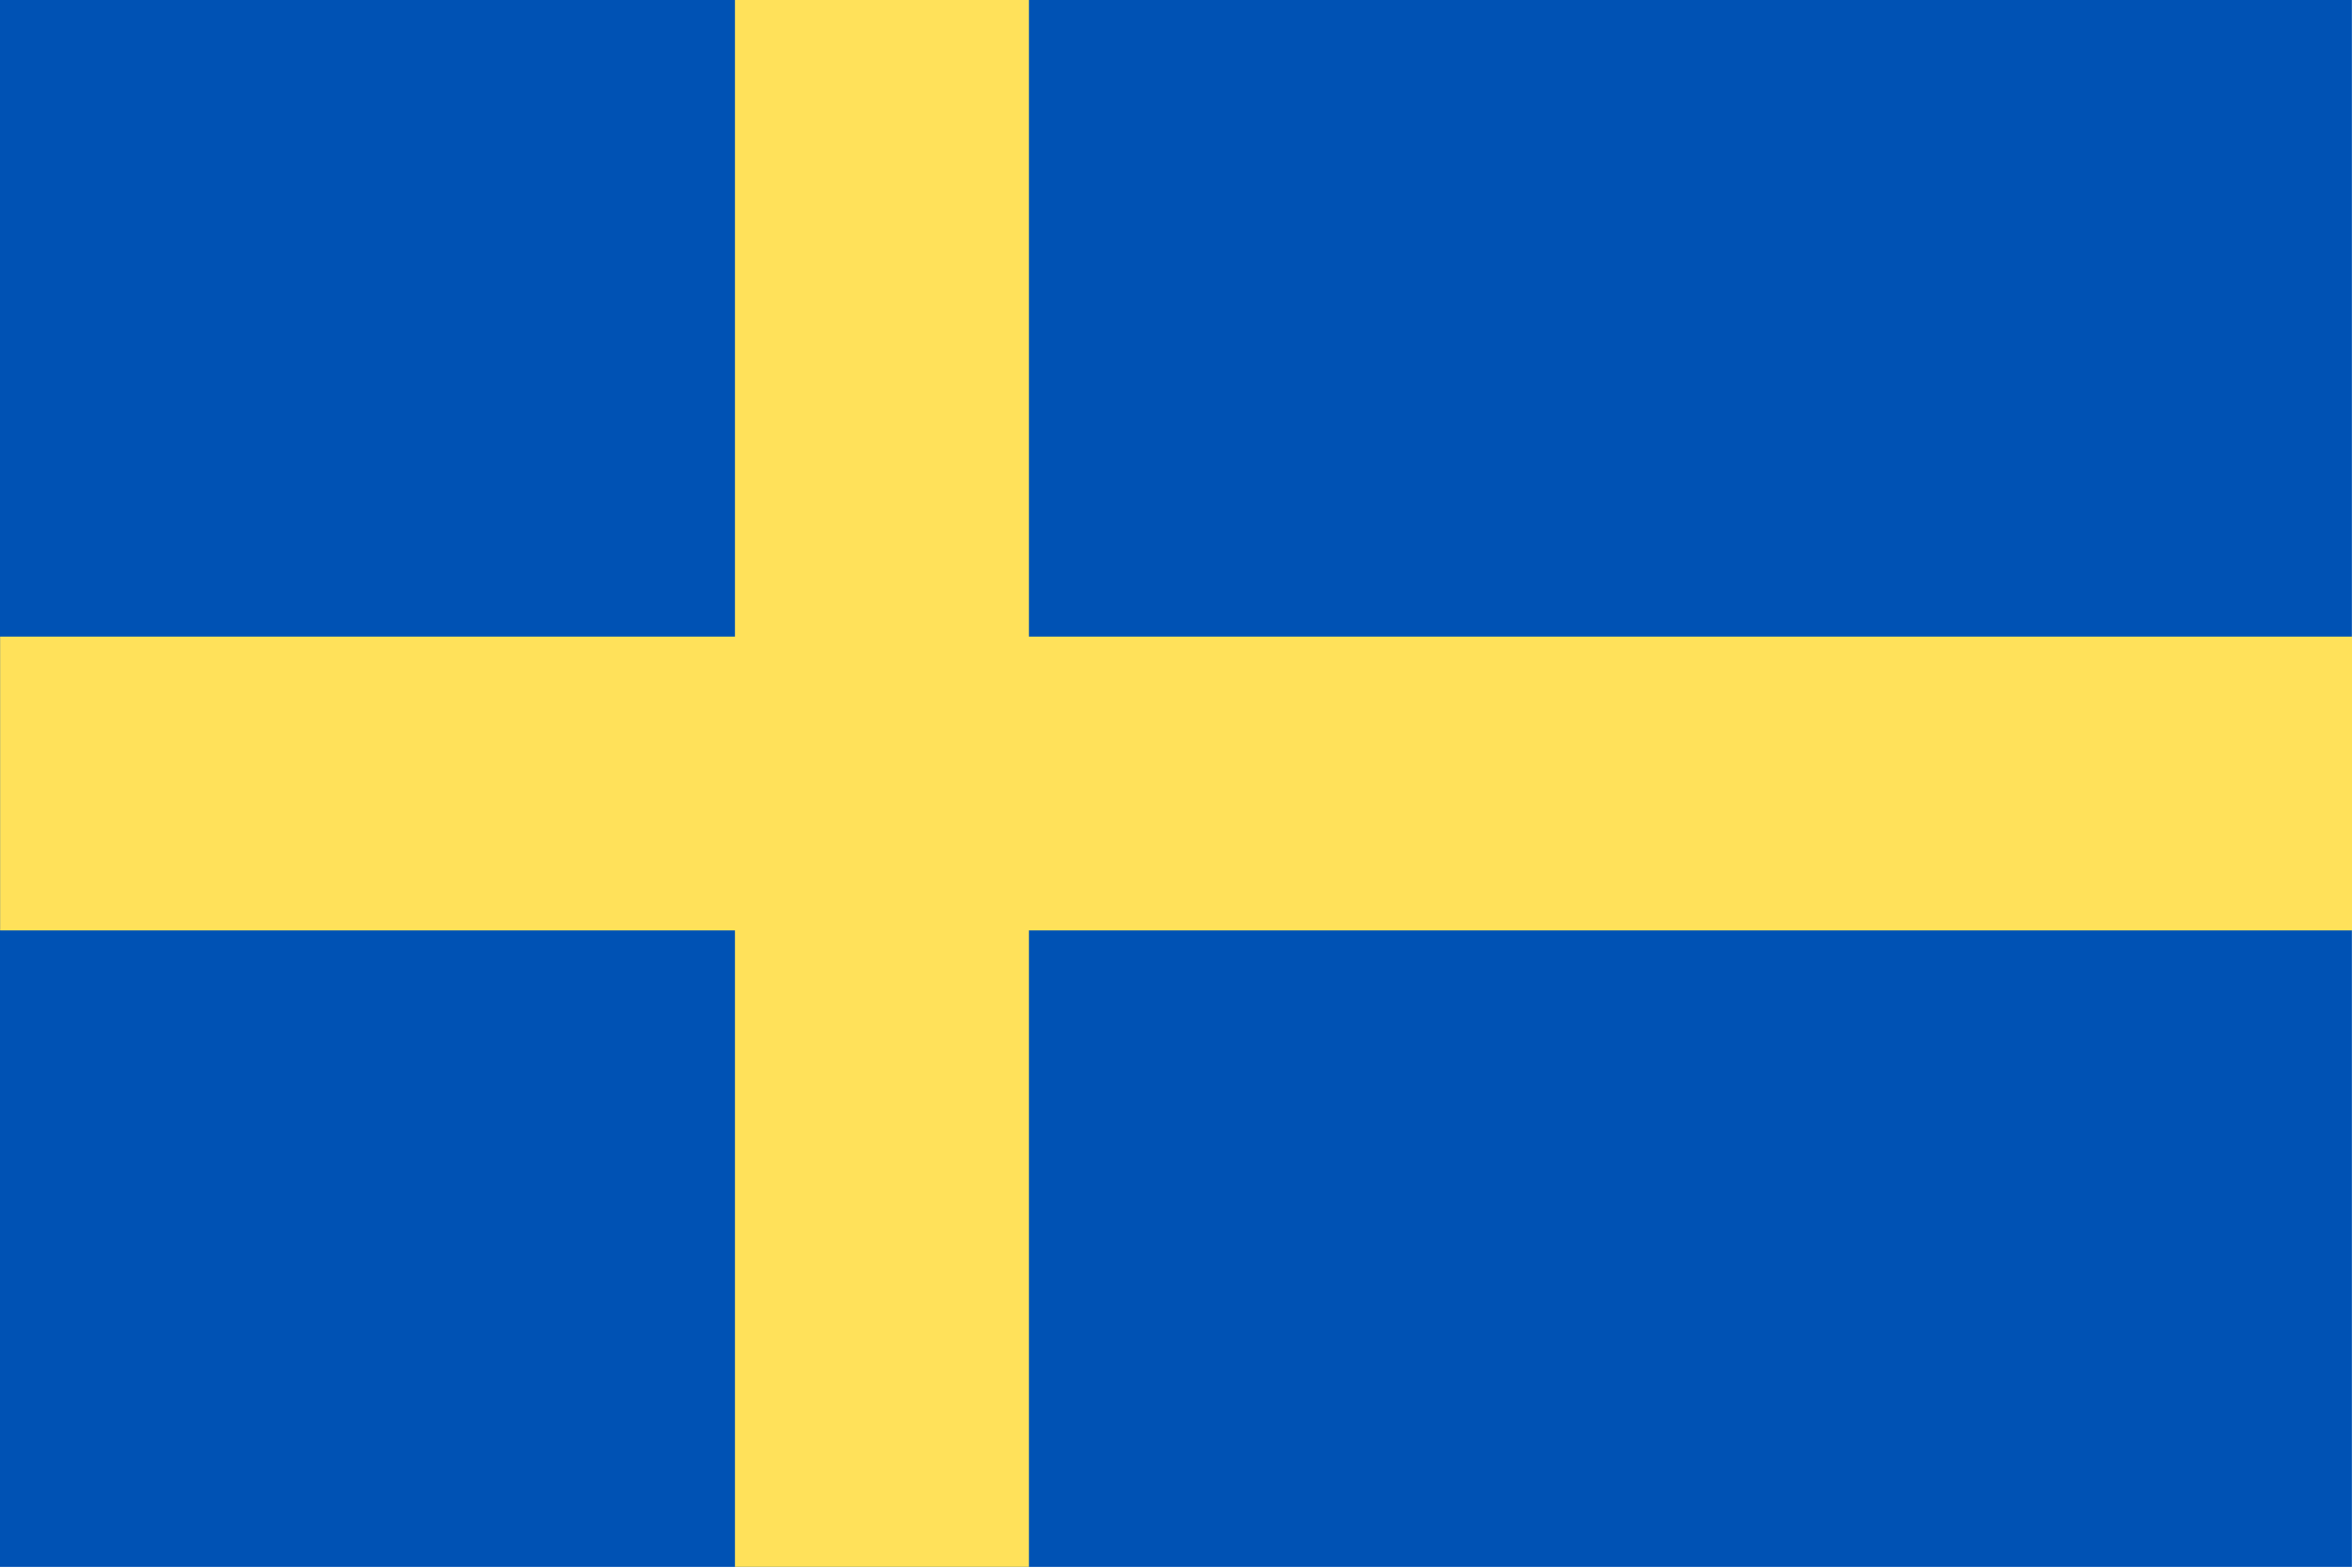
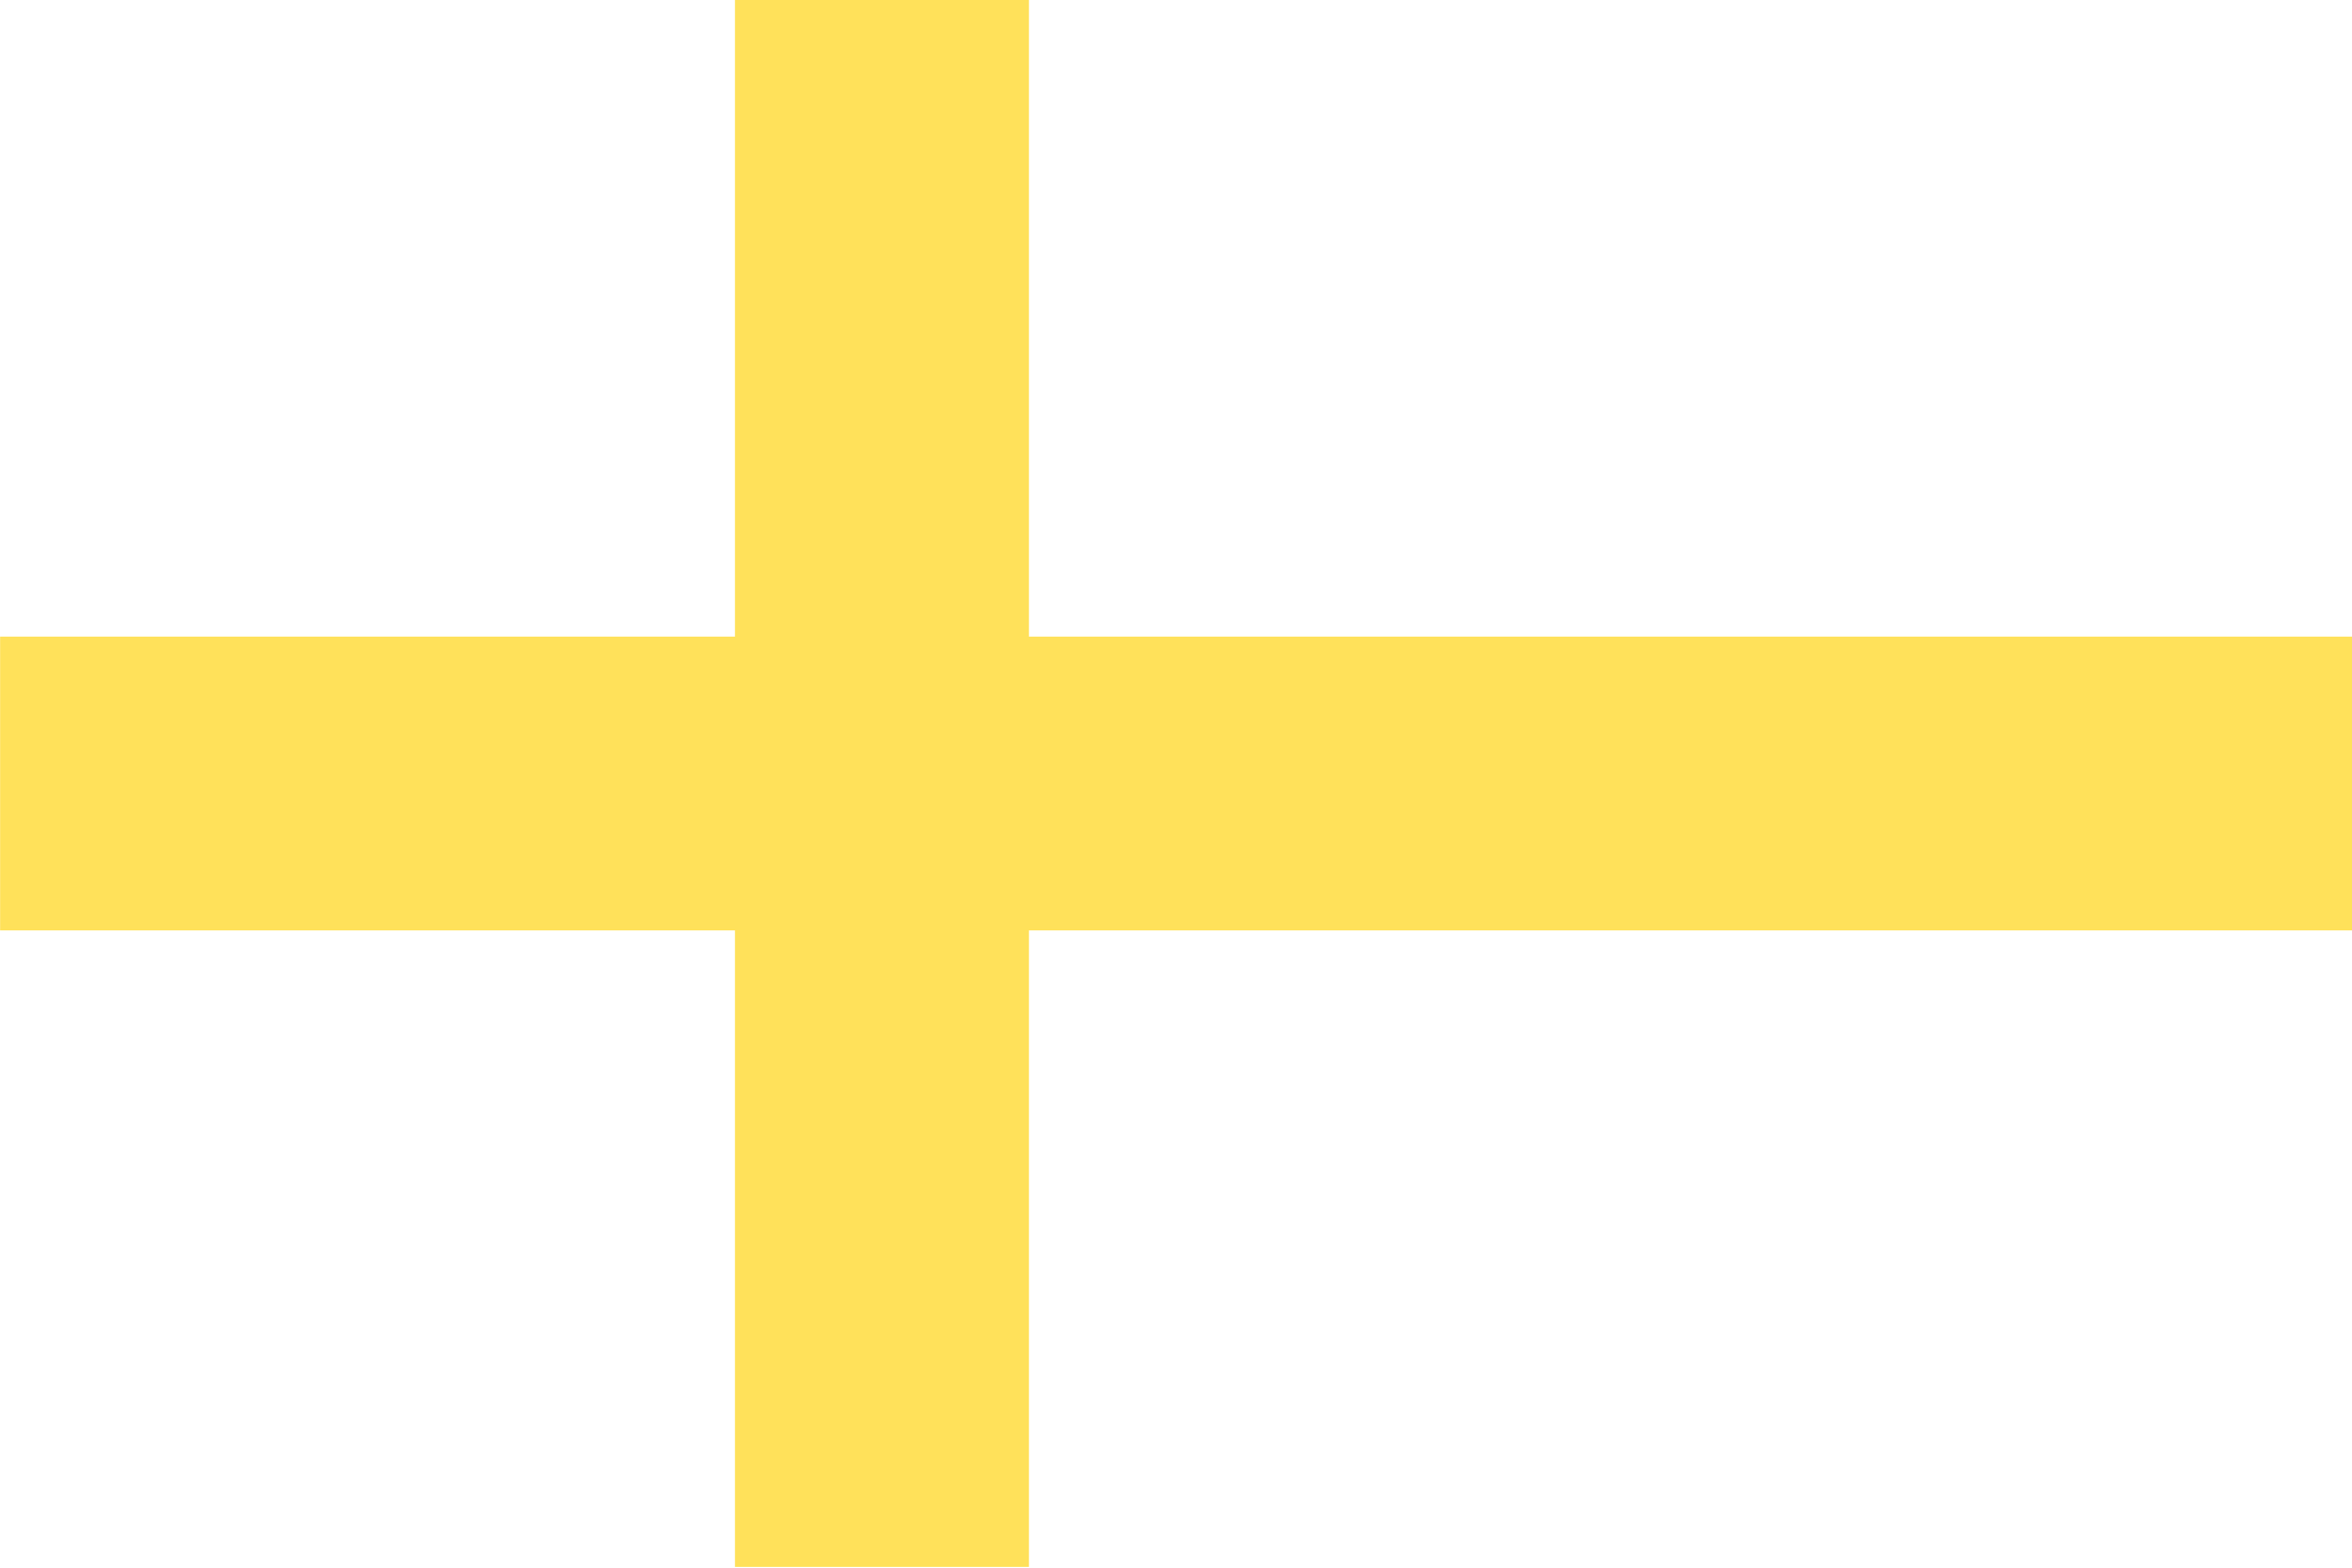
<svg xmlns="http://www.w3.org/2000/svg" width="21" height="14" viewBox="0 0 21 14" fill="none">
  <g clip-path="url(#clip0_2409_89)">
-     <path d="M20.999 0H0V13.993H20.999V0Z" fill="#0052B4" />
    <path d="M9.187 0H6.562V13.993H9.187V0Z" fill="#FFE15A" />
    <path d="M21 5.685H0.001V8.309H21V5.685Z" fill="#FFE15A" />
  </g>
  <defs>
    <clipPath id="clip0_2409_89">
      <rect width="21" height="13.998" fill="white" />
    </clipPath>
  </defs>
</svg>